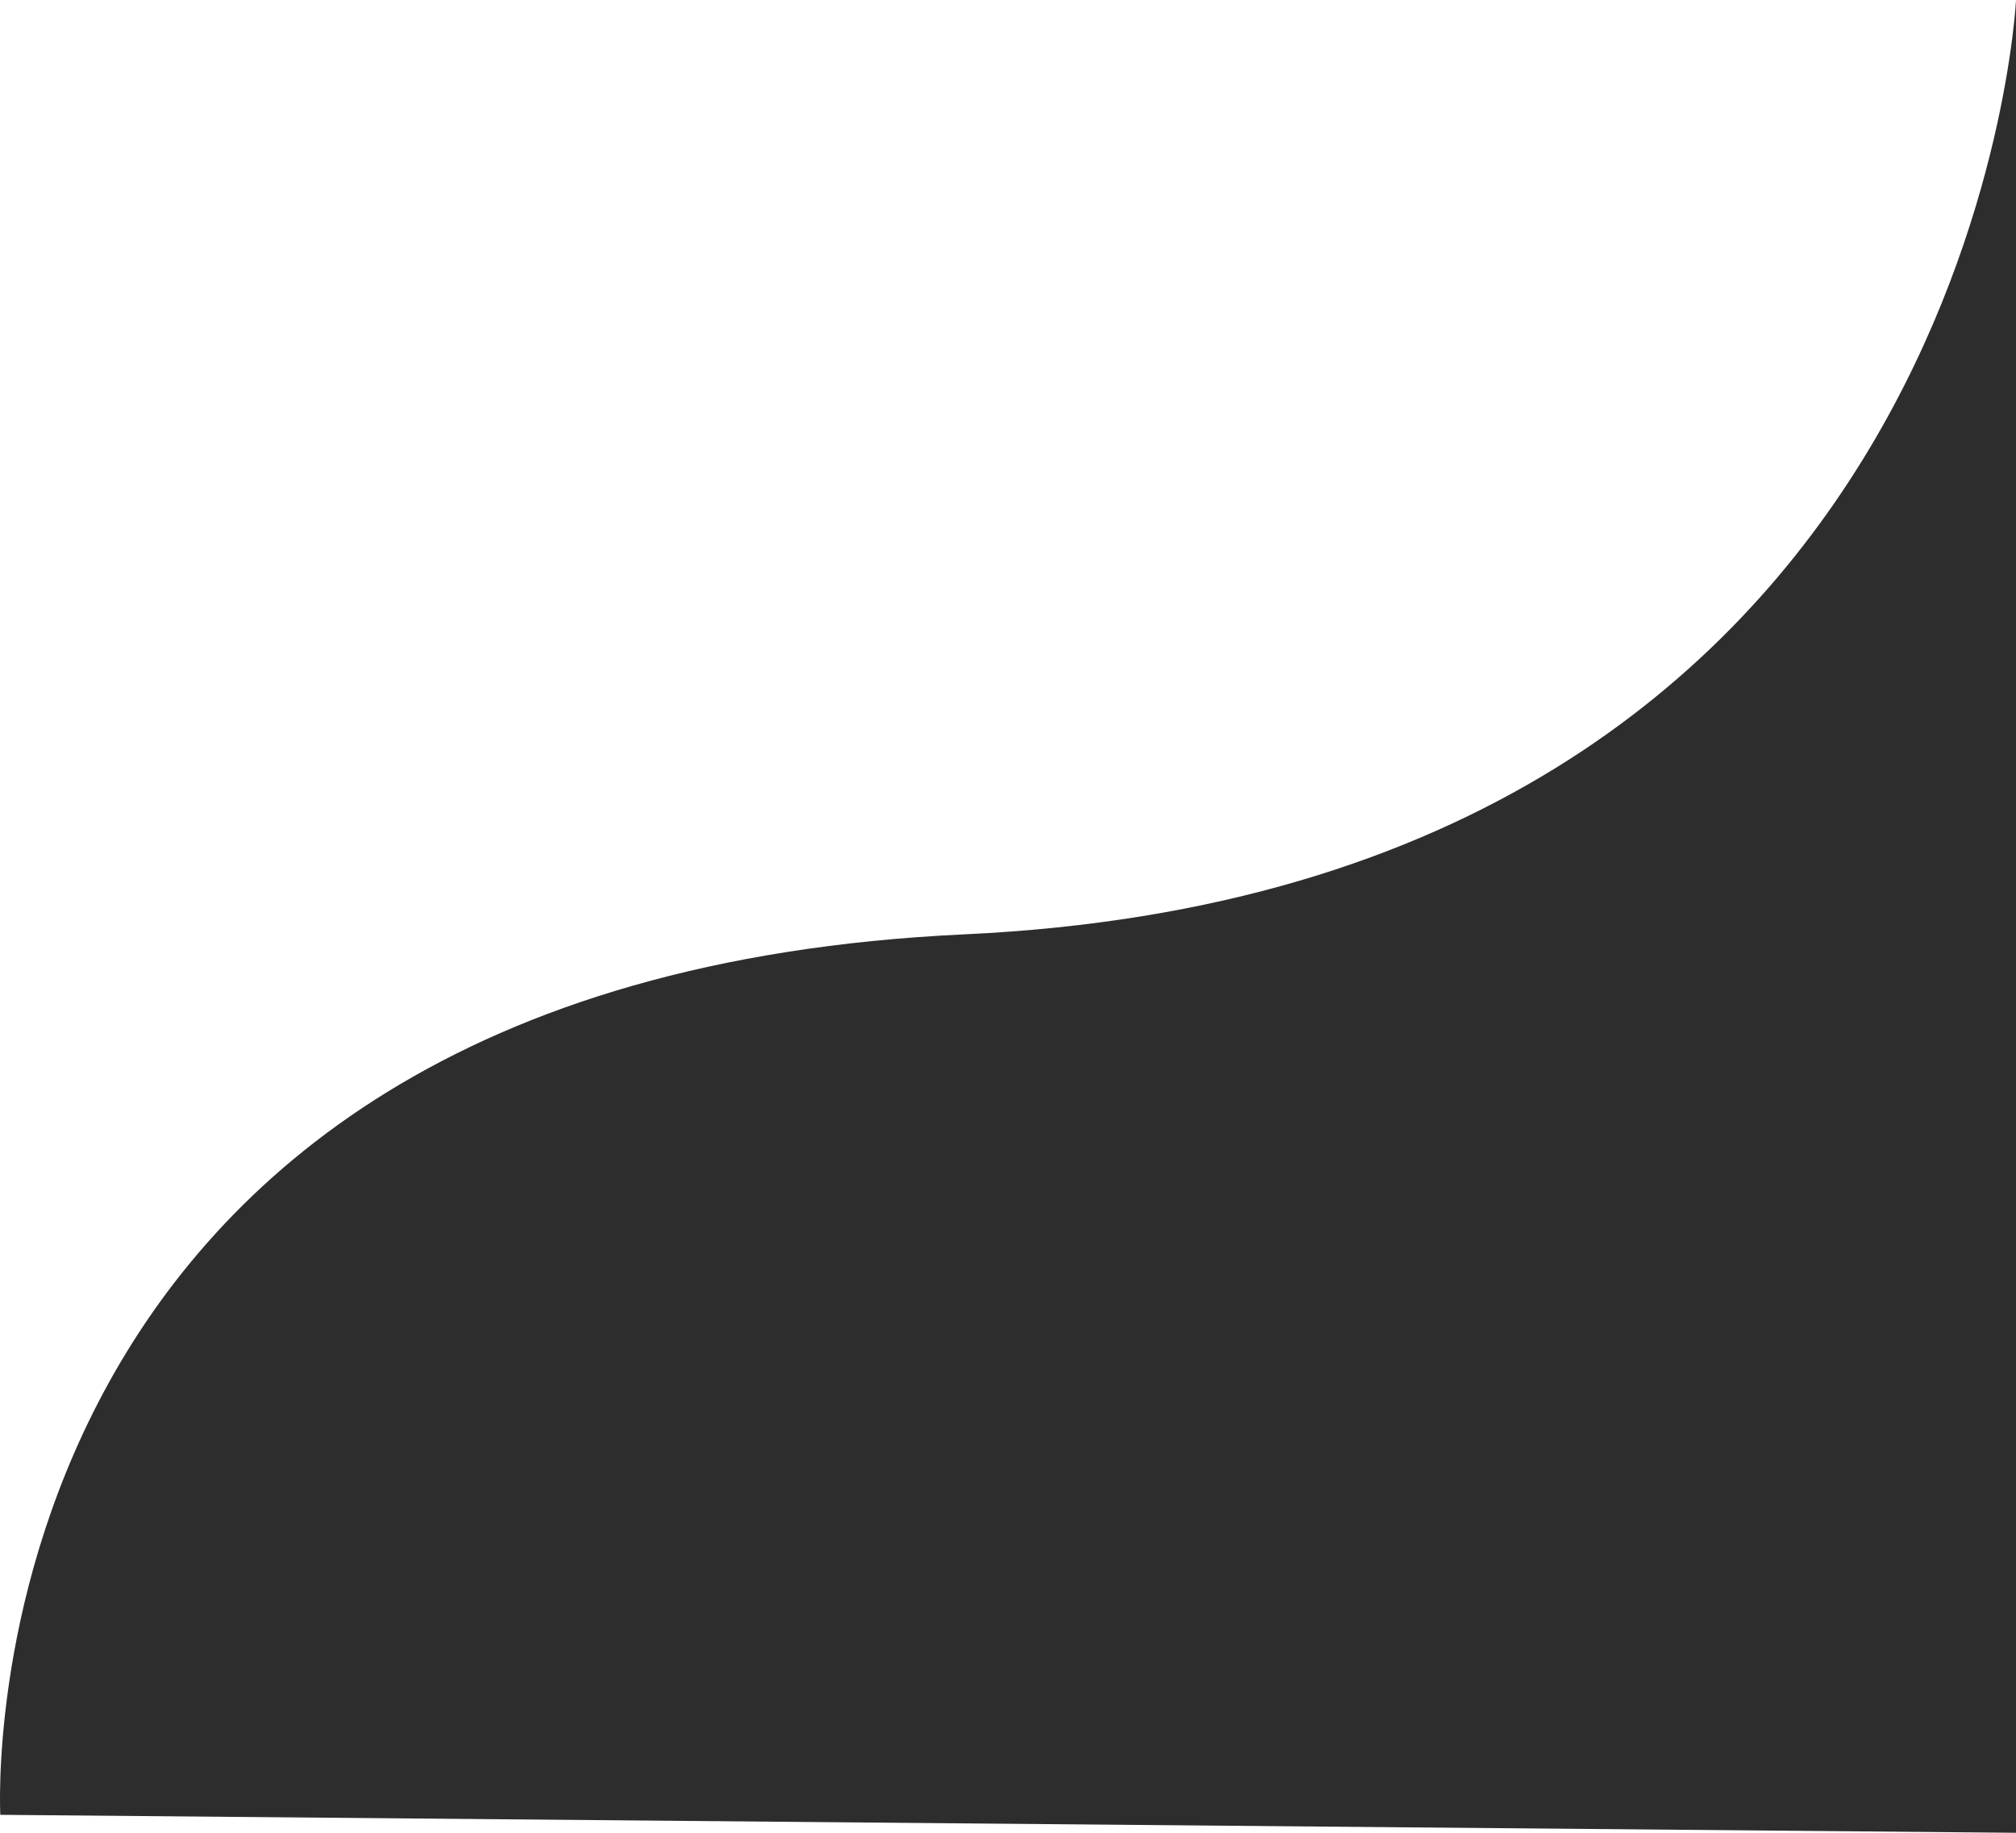
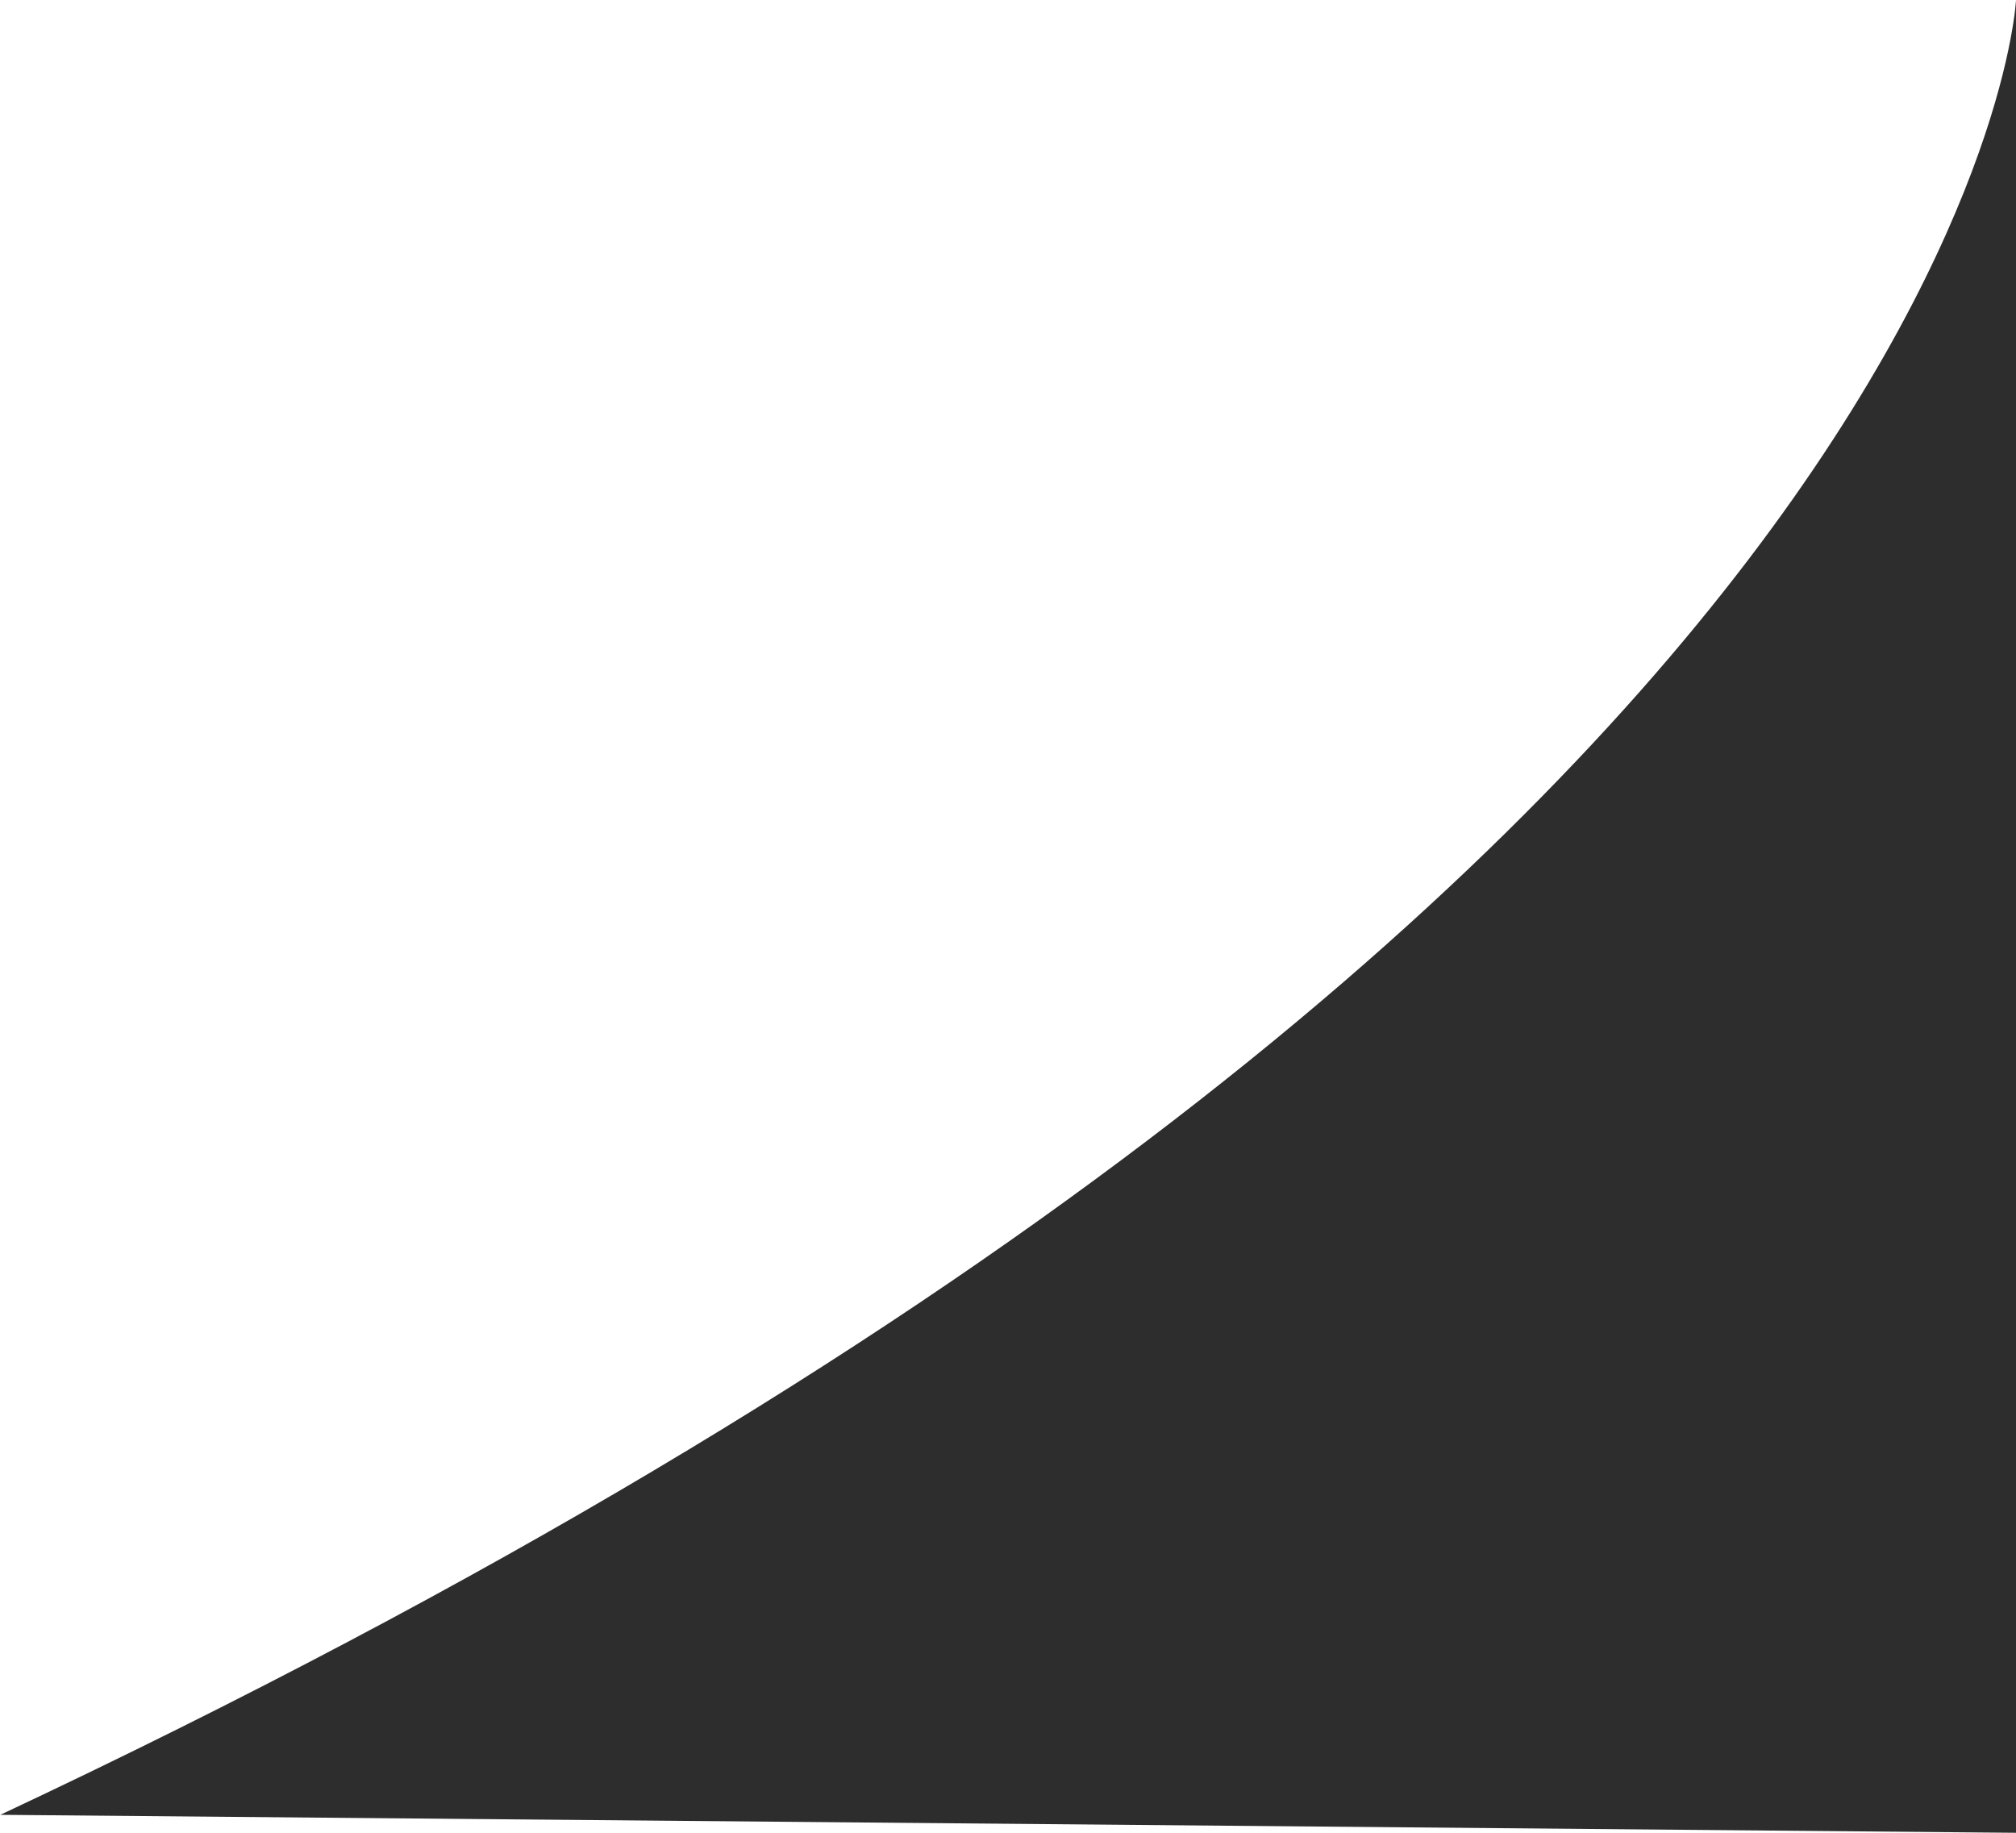
<svg xmlns="http://www.w3.org/2000/svg" width="110" height="100" viewBox="0 0 110 100" fill="none">
-   <path d="M0.017 99.02C0.017 99.02 -2.48 53.538 52.618 50.98C107.715 48.422 110 0 110 0V100L0.017 99.02Z" fill="#2D2D2D" />
+   <path d="M0.017 99.02C107.715 48.422 110 0 110 0V100L0.017 99.02Z" fill="#2D2D2D" />
</svg>